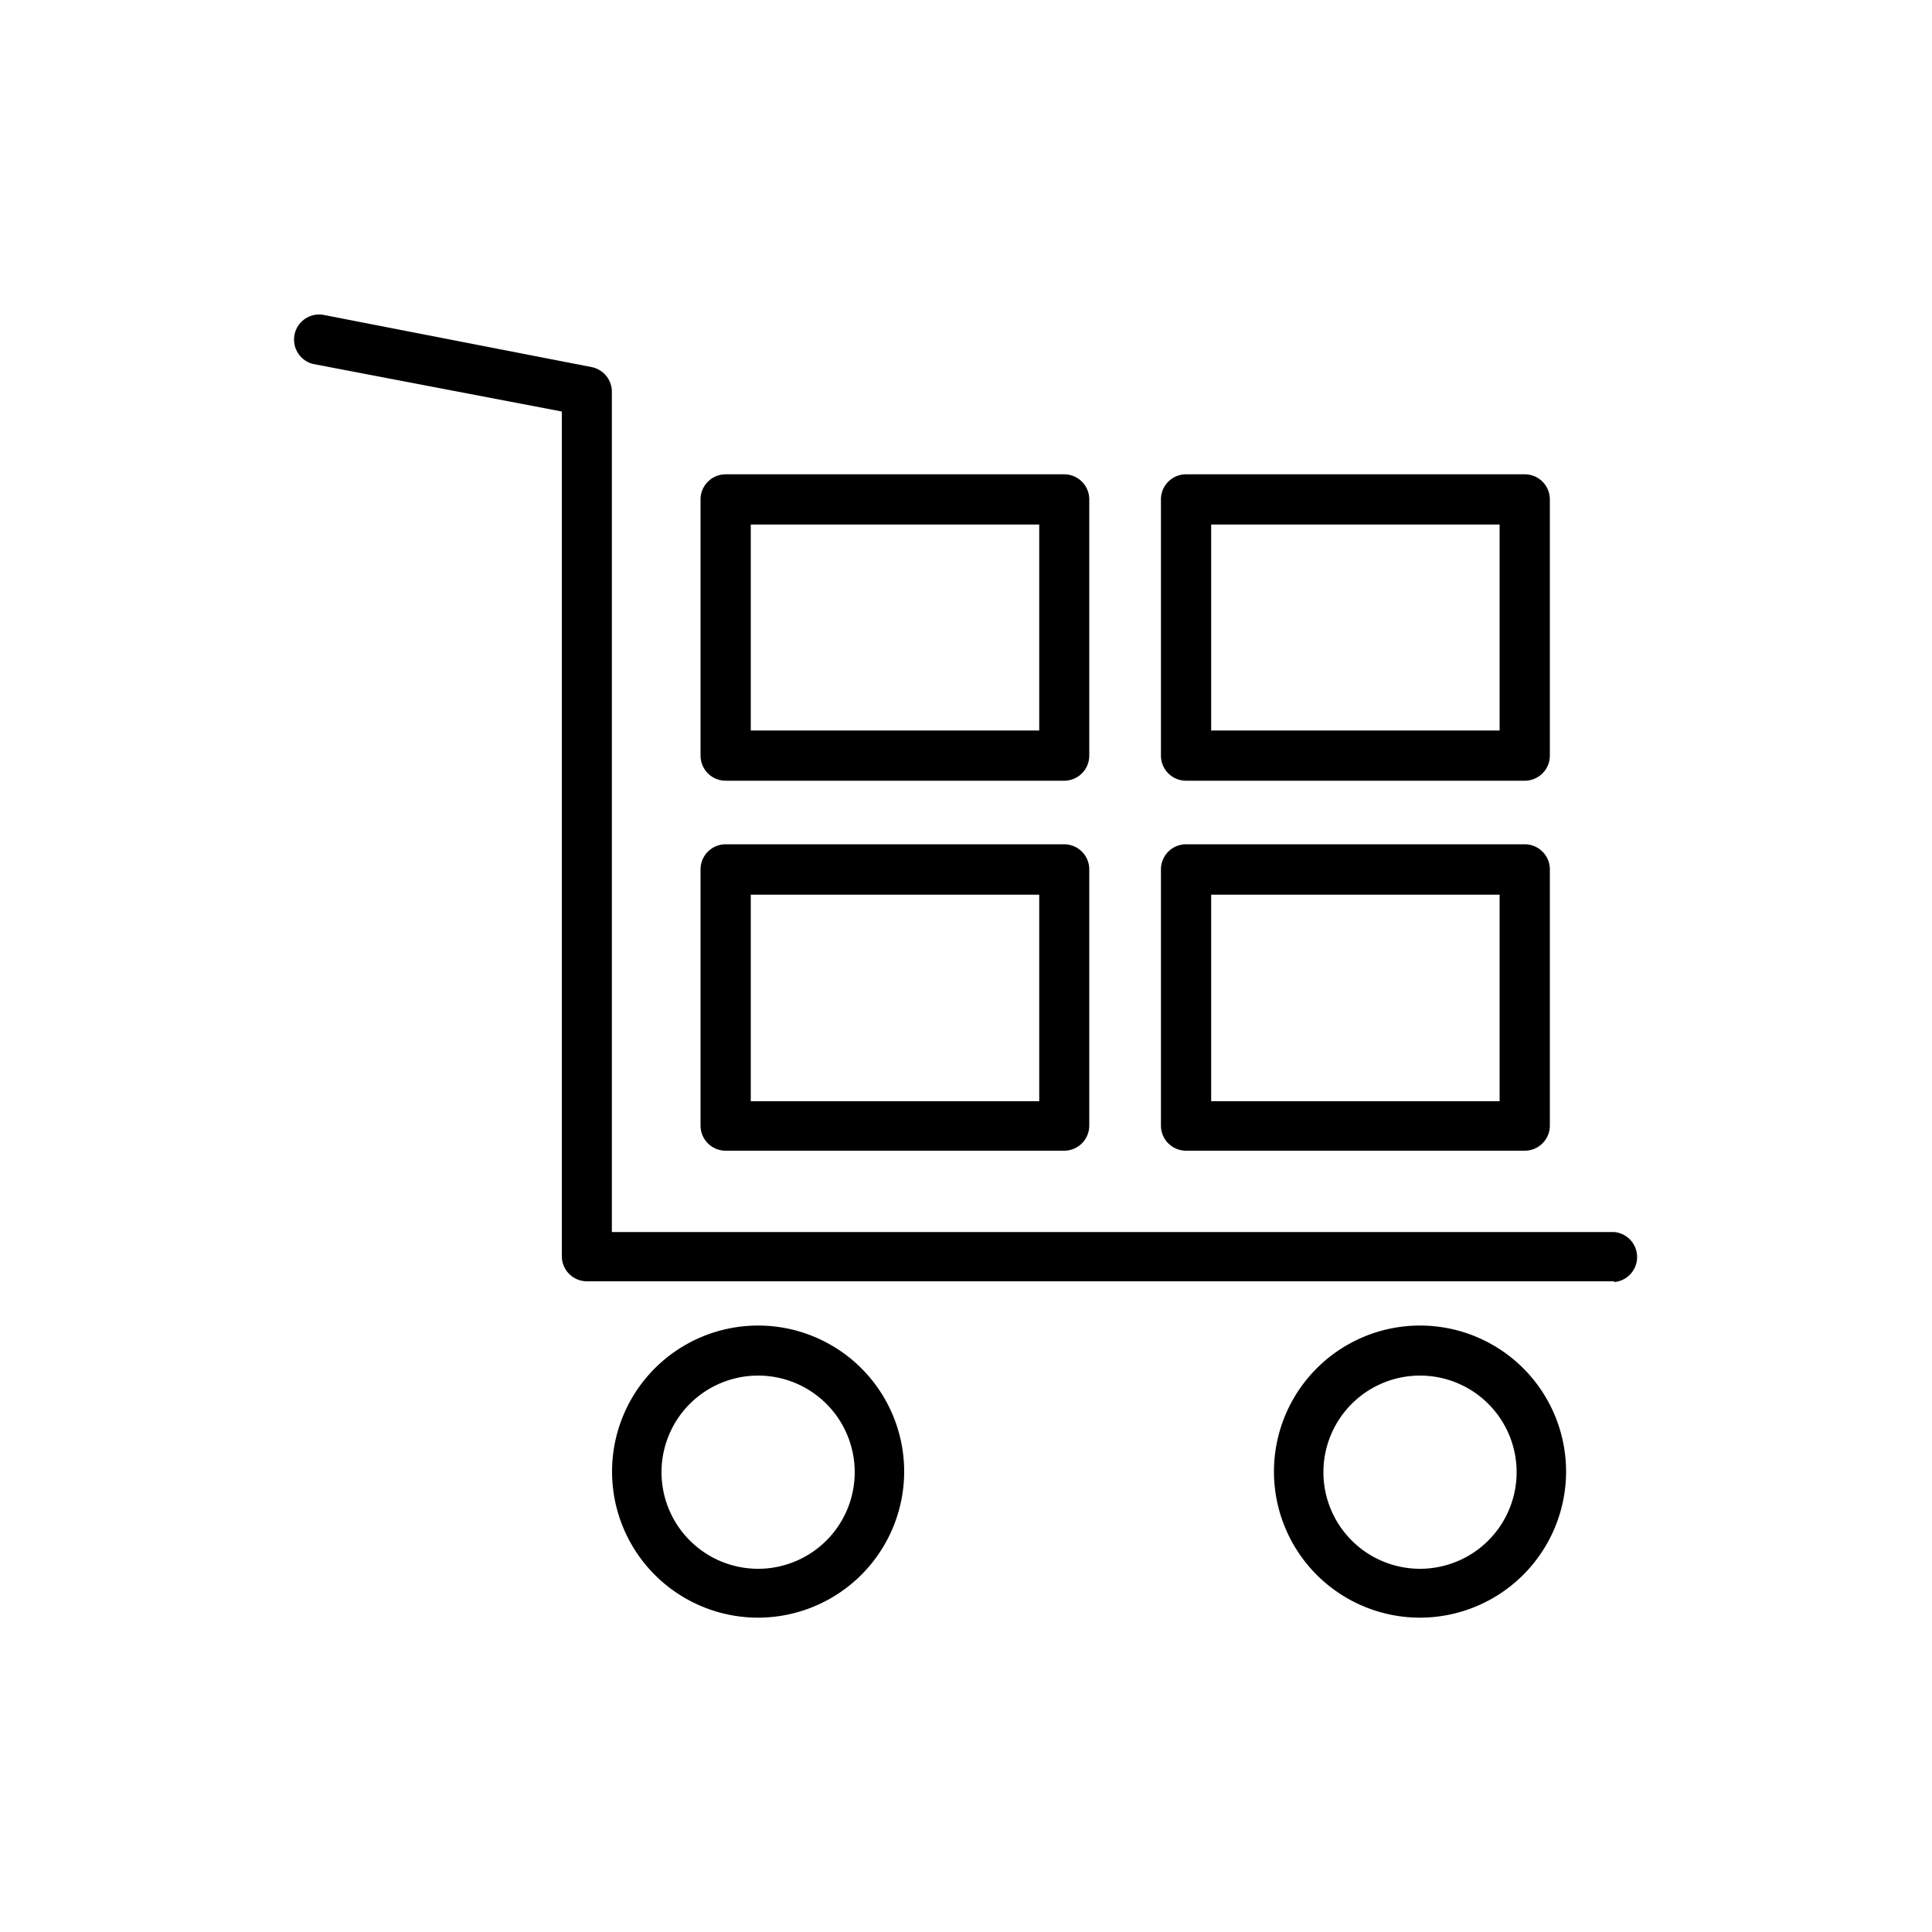
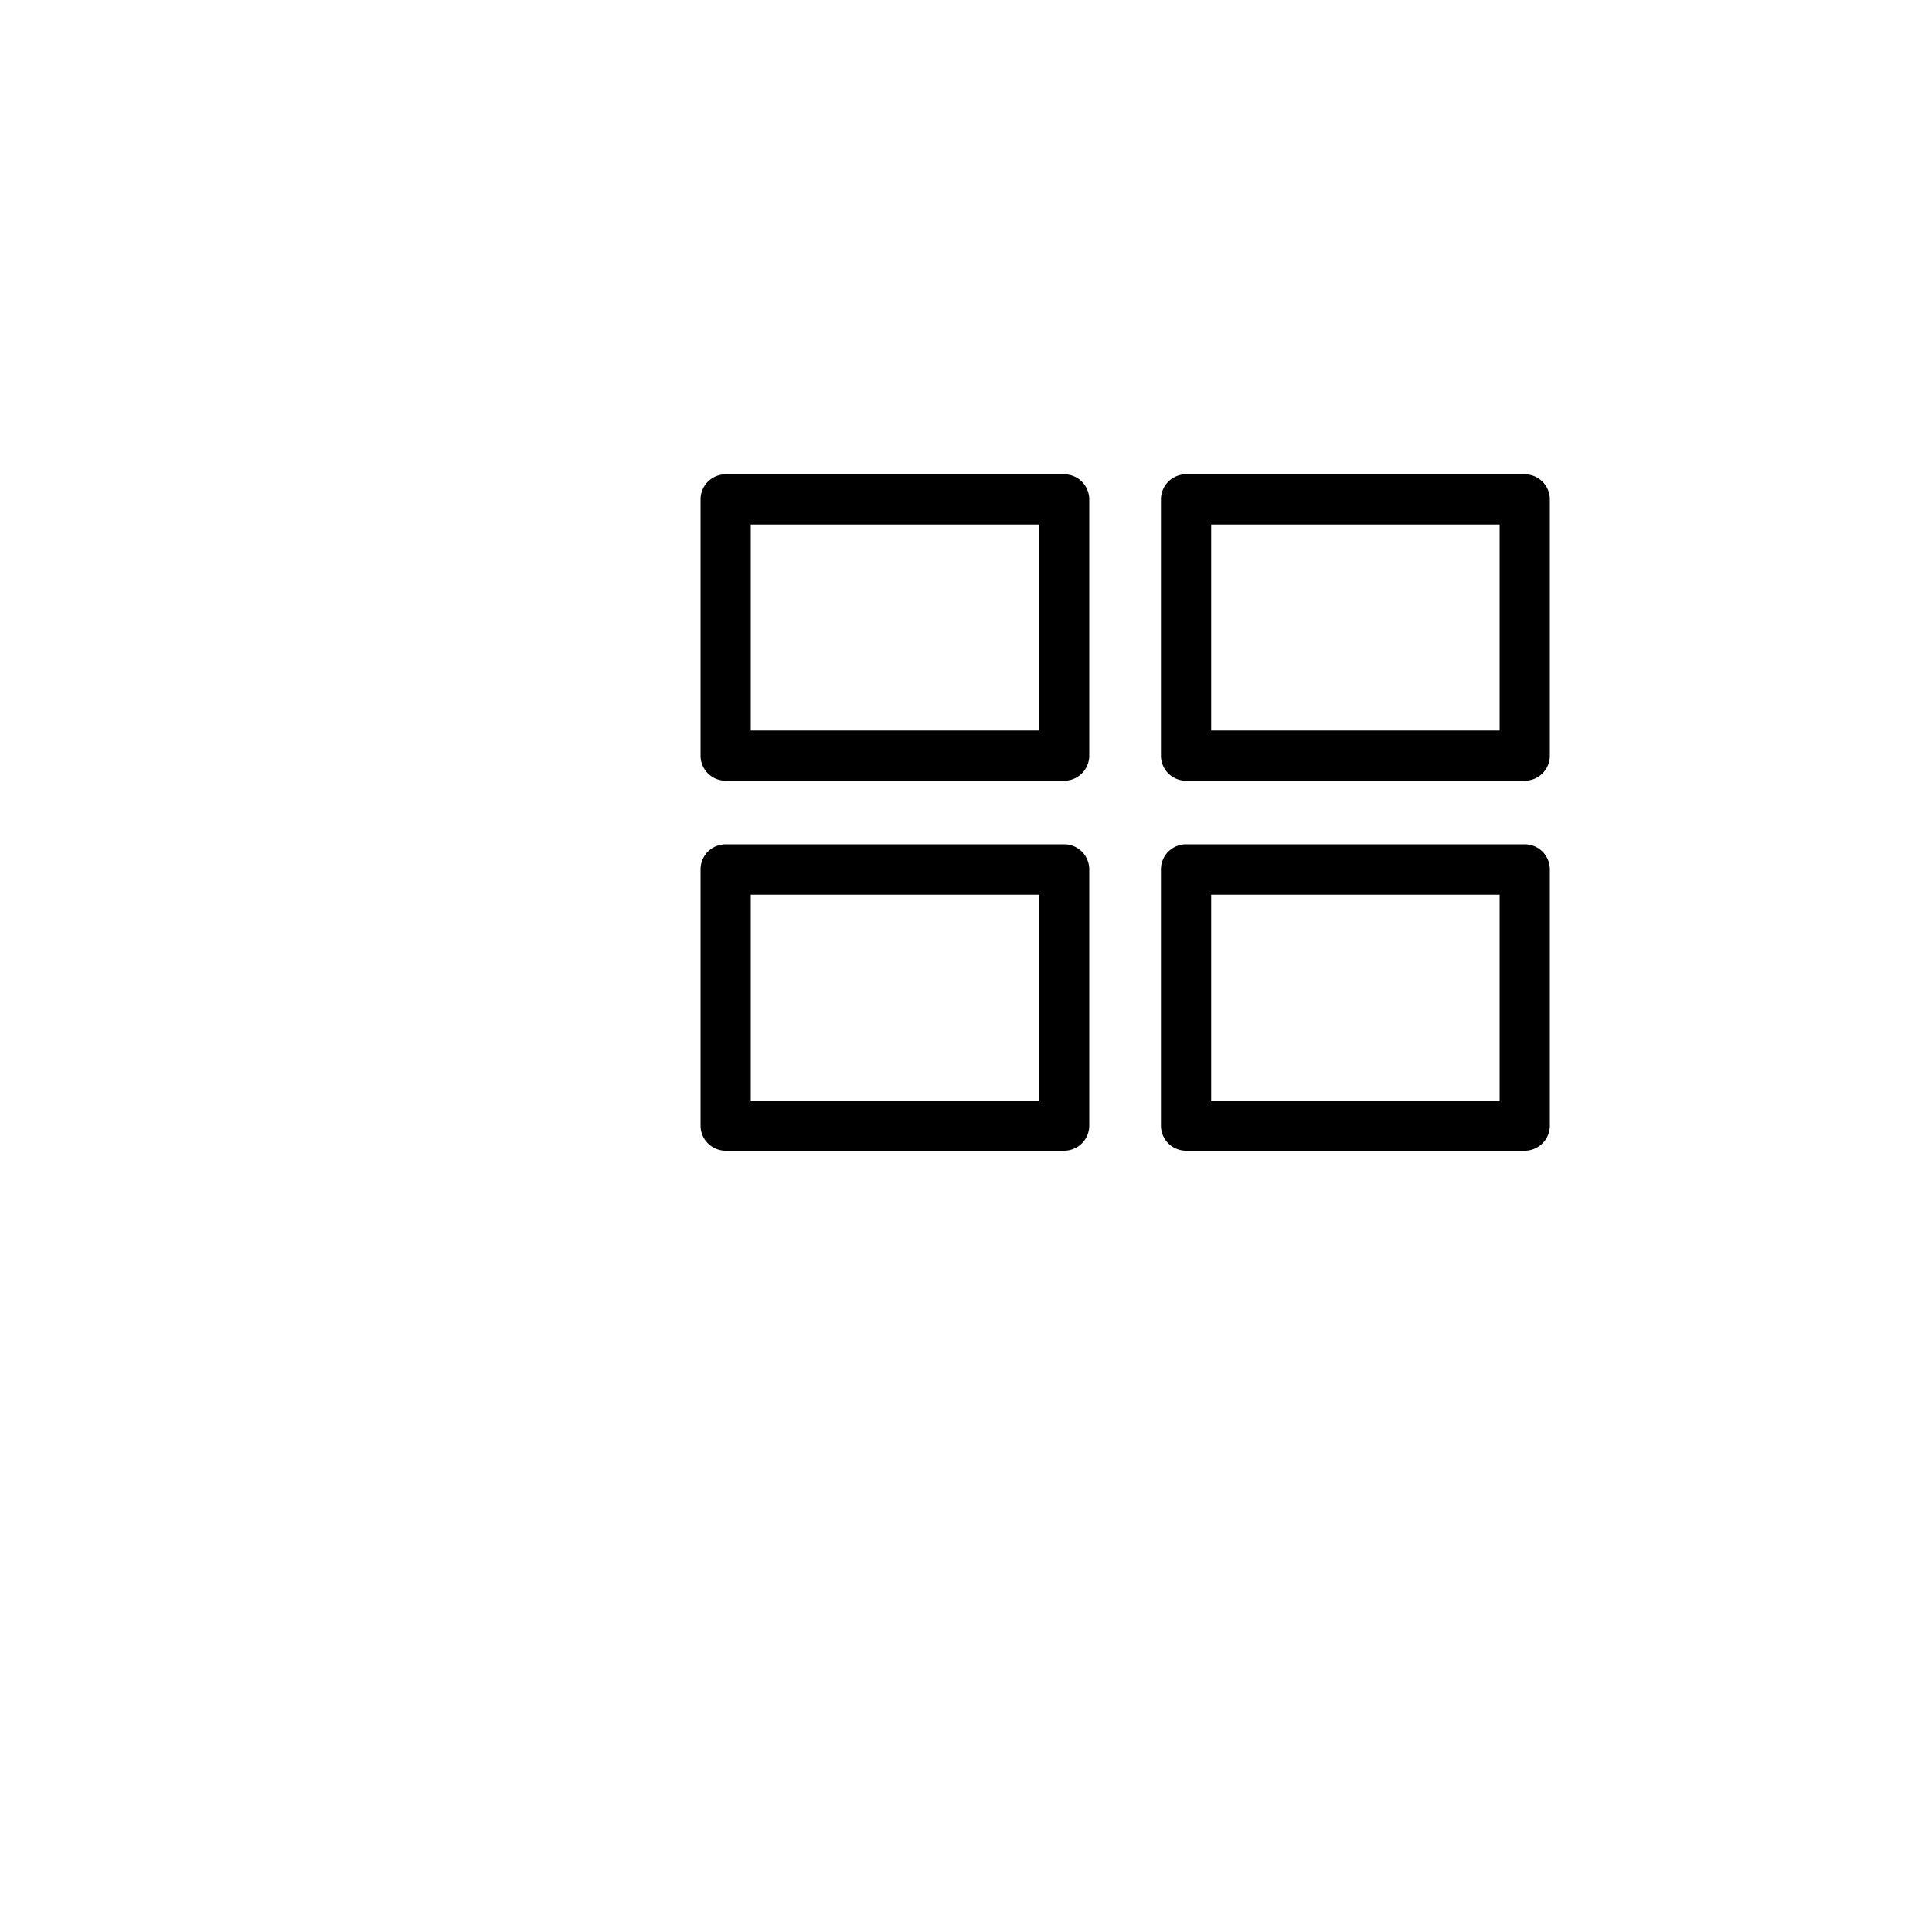
<svg xmlns="http://www.w3.org/2000/svg" viewBox="0 0 100 100" class="svg u_1232520991" data-icon-name="transportation_large_trolley_boxes">
-   <path d="M83.55 66.32H30.38a1.3 1.3 0 0 1-1.3-1.3V21.3l-12.87-2.46a1.3 1.3 0 0 1 .49-2.55L30.62 19a1.3 1.3 0 0 1 1.05 1.27v43.5h51.88a1.3 1.3 0 0 1 0 2.59ZM39.24 83.73a7.56 7.56 0 1 1 7.56-7.56 7.57 7.57 0 0 1-7.56 7.56Zm0-12.53a5 5 0 1 0 5 5 5 5 0 0 0-5-5ZM73.5 83.73a7.56 7.56 0 1 1 7.56-7.56 7.57 7.57 0 0 1-7.56 7.56Zm0-12.53a5 5 0 1 0 5 5 5 5 0 0 0-5-5Z" />
  <path d="M55.08 59.56H37.56a1.3 1.3 0 0 1-1.3-1.3V45a1.3 1.3 0 0 1 1.3-1.3h17.52a1.3 1.3 0 0 1 1.3 1.3v13.27a1.3 1.3 0 0 1-1.3 1.29ZM38.86 57h14.93V46.31H38.86ZM78.92 59.56H61.39a1.3 1.3 0 0 1-1.3-1.3V45a1.3 1.3 0 0 1 1.3-1.3h17.53a1.3 1.3 0 0 1 1.3 1.3v13.27a1.3 1.3 0 0 1-1.3 1.29ZM62.69 57h14.93V46.31H62.69ZM55.08 40.41H37.56a1.3 1.3 0 0 1-1.3-1.3V25.85a1.3 1.3 0 0 1 1.3-1.3h17.52a1.3 1.3 0 0 1 1.3 1.3v13.26a1.3 1.3 0 0 1-1.3 1.3Zm-16.22-2.6h14.93V27.15H38.86ZM78.92 40.41H61.39a1.3 1.3 0 0 1-1.3-1.3V25.85a1.3 1.3 0 0 1 1.3-1.3h17.53a1.3 1.3 0 0 1 1.3 1.3v13.26a1.3 1.3 0 0 1-1.3 1.3Zm-16.23-2.6h14.93V27.15H62.69Z" />
</svg>